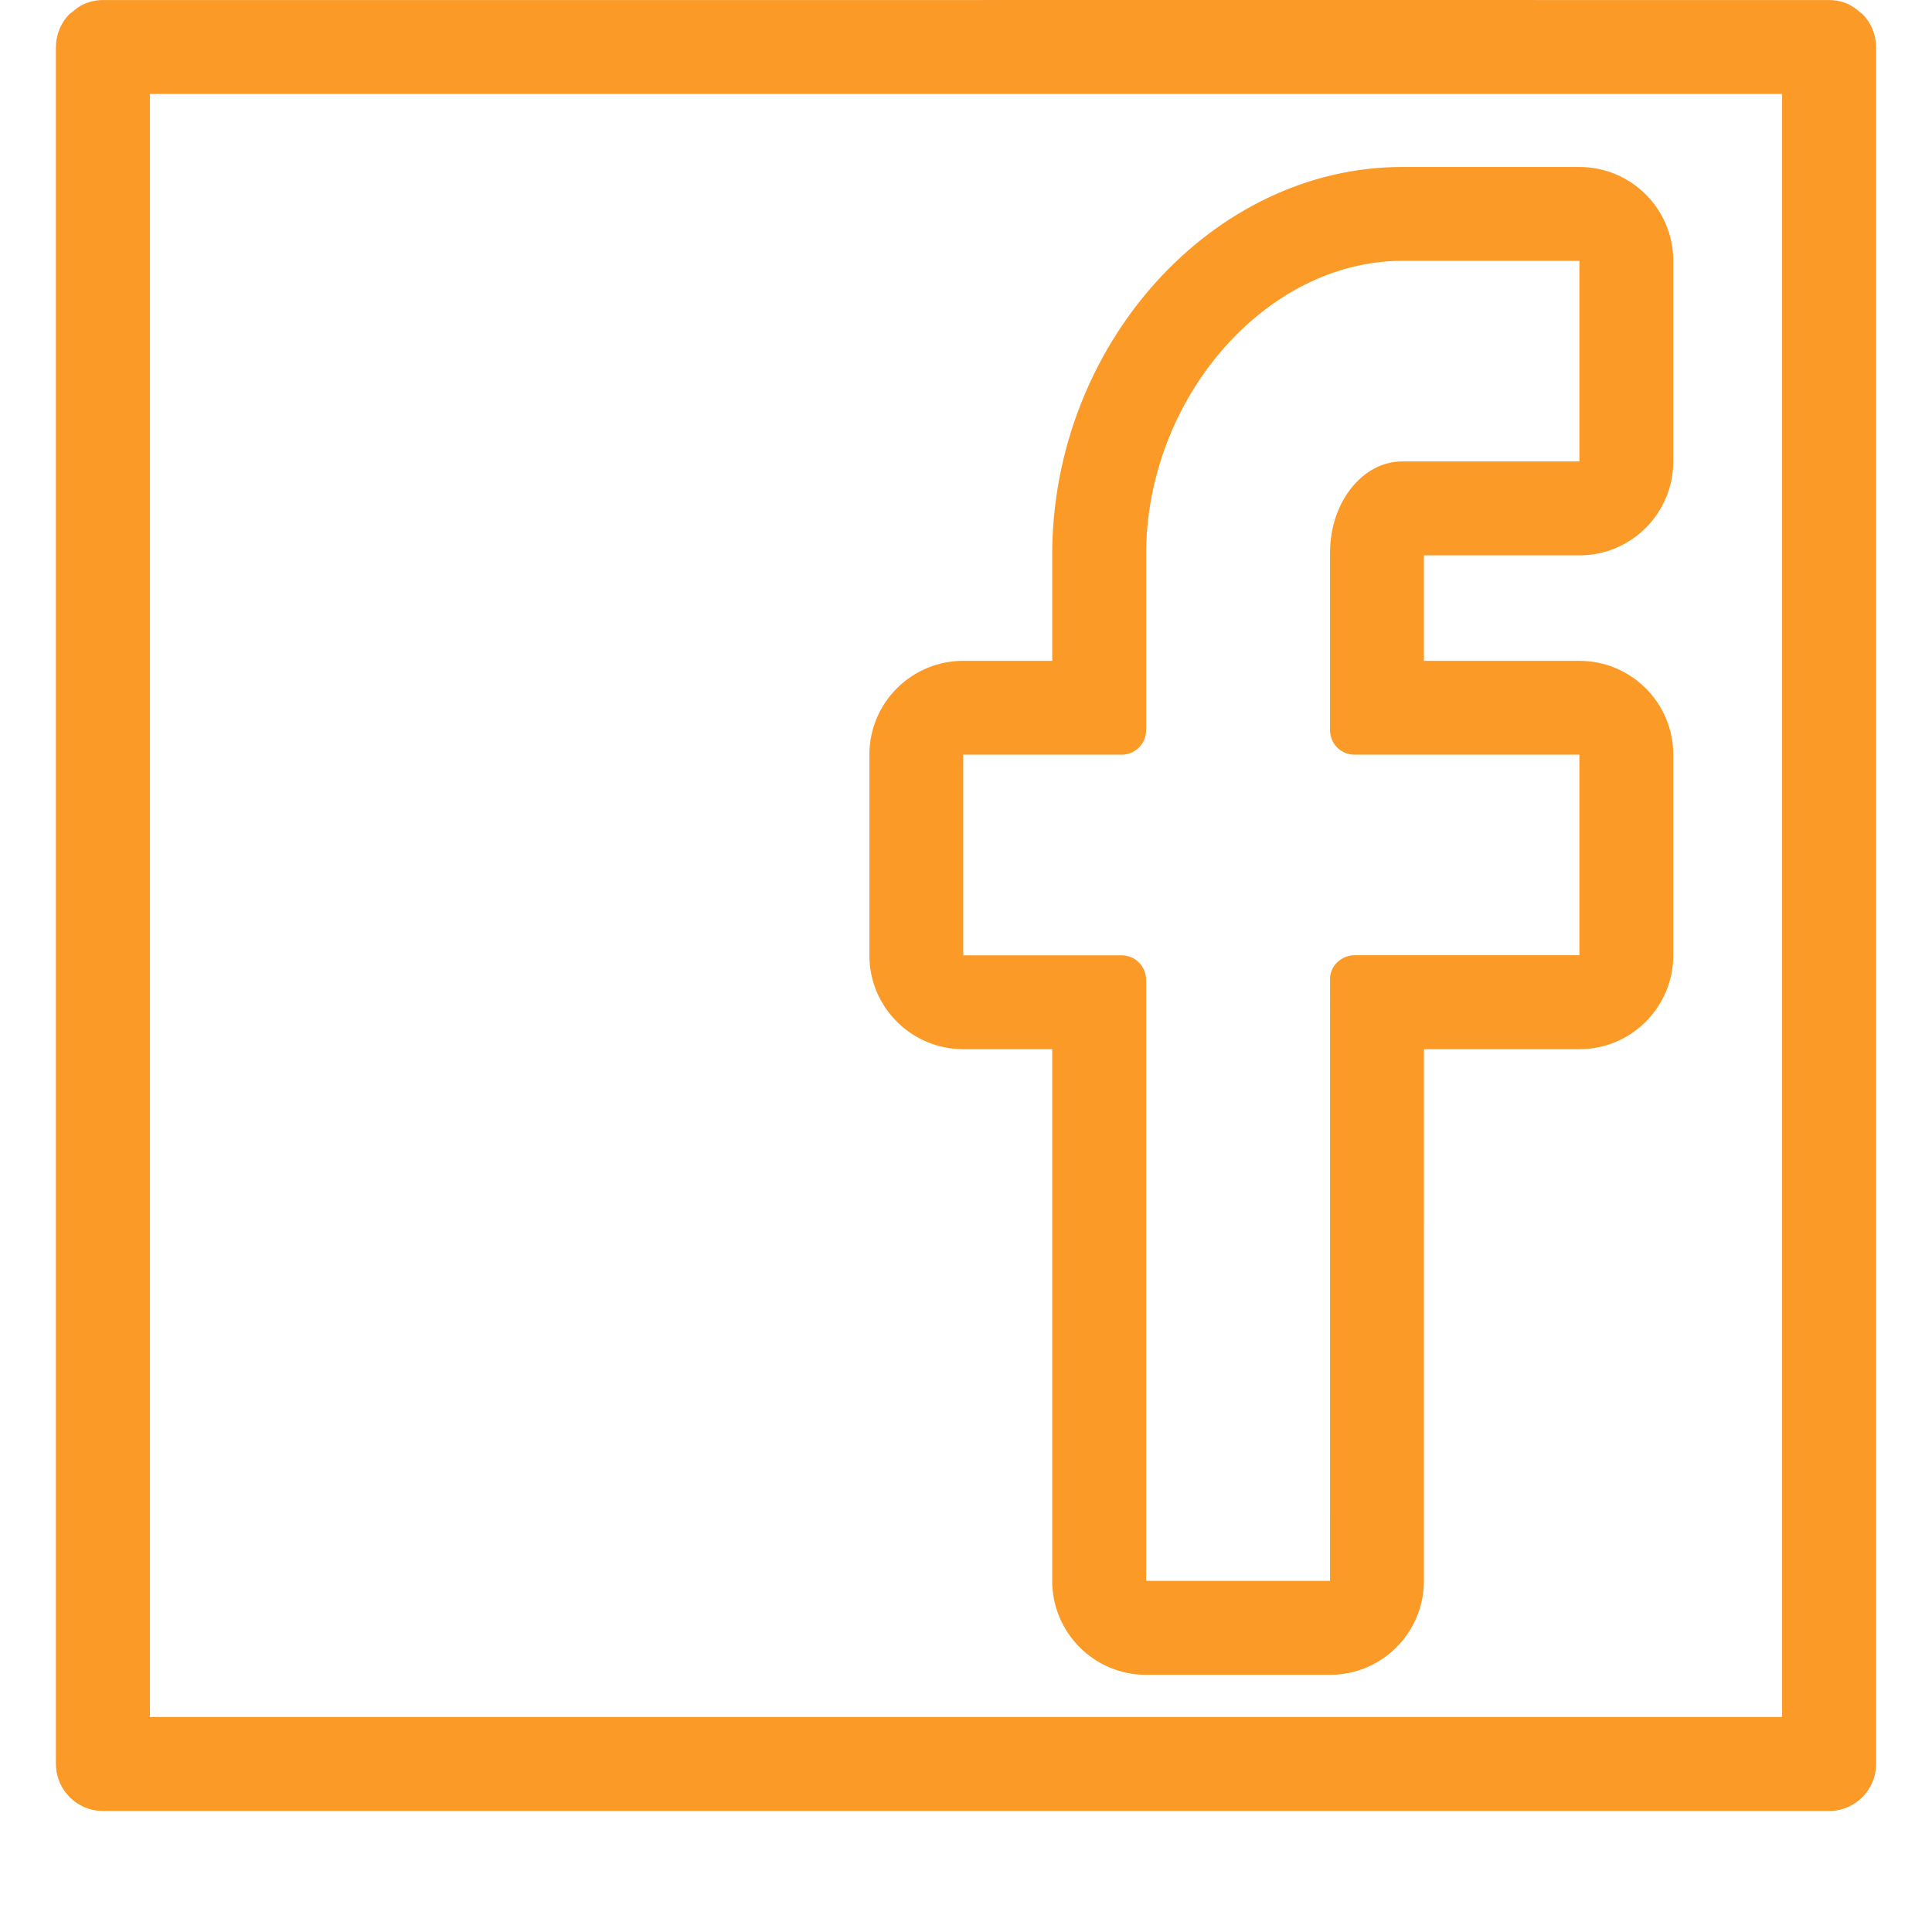
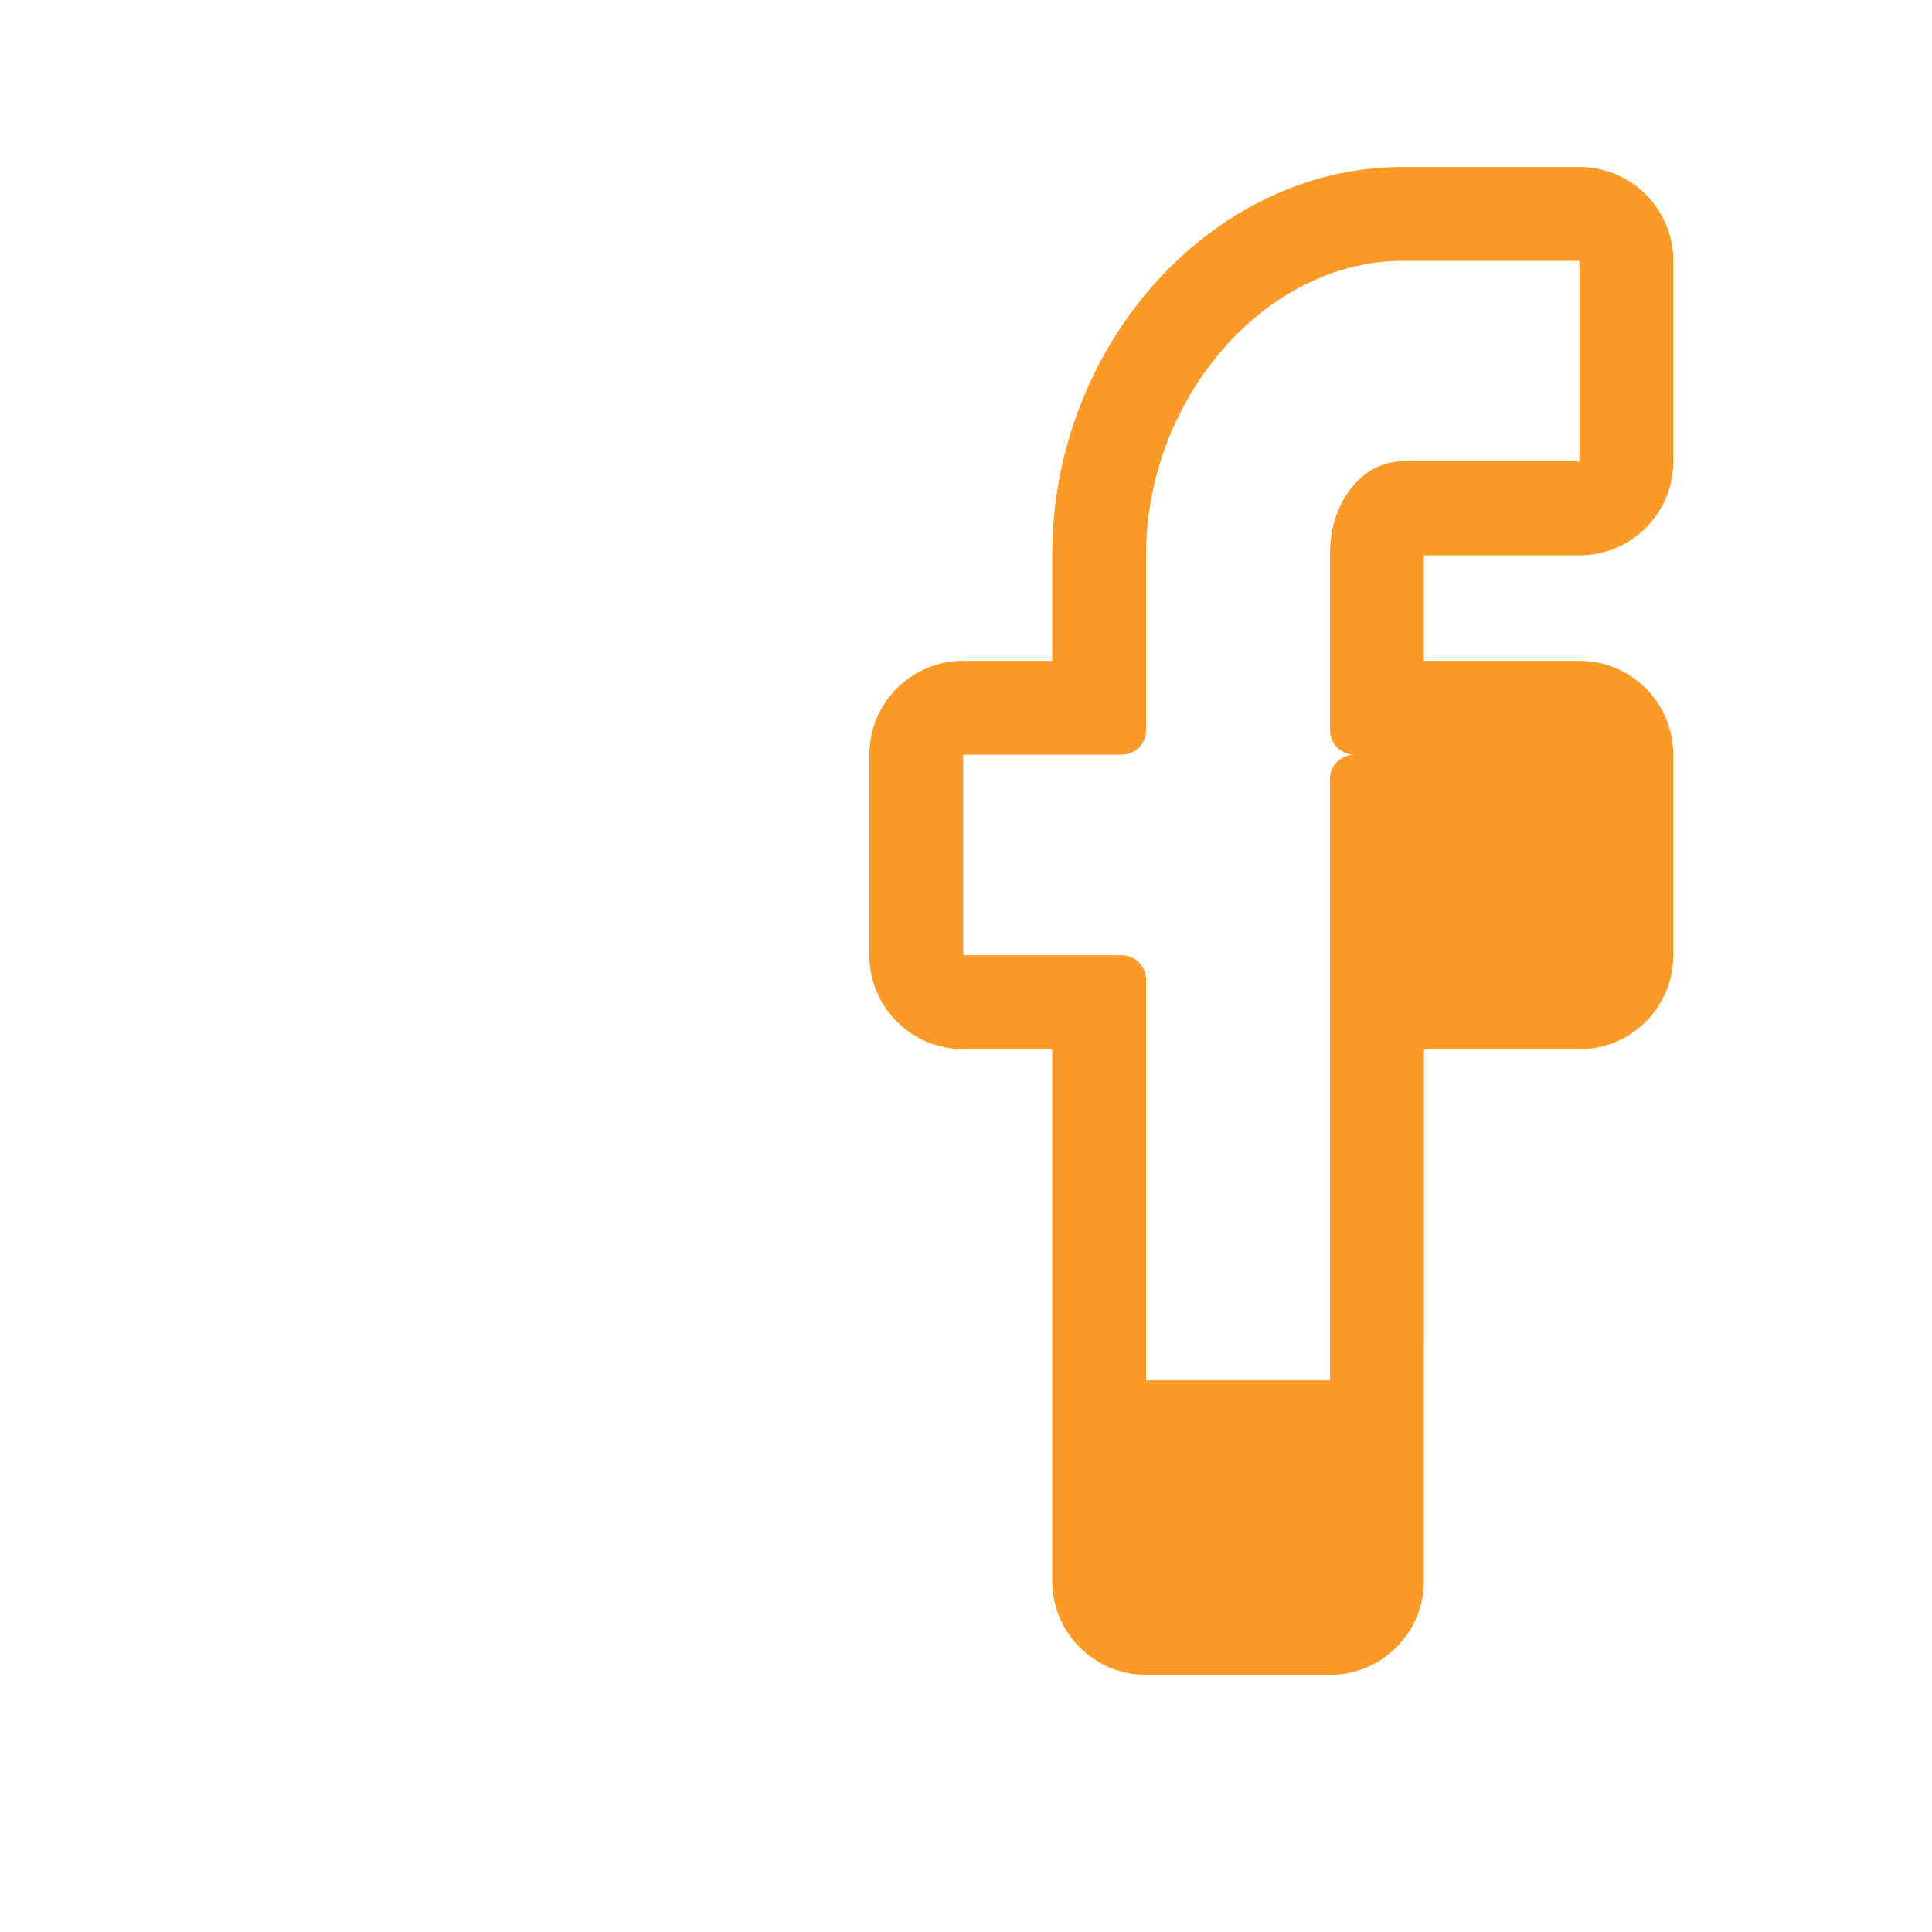
<svg xmlns="http://www.w3.org/2000/svg" version="1.1" id="Layer_2_1_" x="0px" y="0px" width="71px" height="71px" viewBox="0 0 71 71" enable-background="new 0 0 71 71" xml:space="preserve">
  <g>
-     <path fill-rule="evenodd" clip-rule="evenodd" fill="#FC9A28" d="M68.944,1.721c0-0.003,0-0.005,0-0.007   c-0.006-0.471-0.197-0.897-0.508-1.207c-0.021-0.022-0.055-0.032-0.078-0.054c-0.141-0.125-0.293-0.24-0.469-0.315   c-0.205-0.087-0.432-0.136-0.668-0.136H56.417L56.403,0L13.708,0.002H3.779c-0.237,0-0.464,0.049-0.669,0.136   c-0.176,0.075-0.328,0.19-0.468,0.315C2.618,0.475,2.586,0.484,2.563,0.507c-0.311,0.31-0.502,0.736-0.507,1.207   c0,0.002-0.001,0.004-0.001,0.007L2.055,1.722c0,0.001-0.001,0.002-0.001,0.004v0.003v63.096v0.004   c0,0.002,0.001,0.002,0.001,0.004l0.001,0.002c0.005,0.947,0.775,1.717,1.724,1.717h0.415h62.611h0.416   c0.947,0,1.719-0.77,1.723-1.717l0.002-0.002c0-0.002,0-0.004,0-0.004v-0.004V1.729V1.726c0,0,0-0.003,0-0.004L68.944,1.721z    M65.491,63.1H5.509V3.454h59.982V63.1z" />
-     <path fill-rule="evenodd" clip-rule="evenodd" fill="#FC9A28" d="M35.399,38.557h3.269v19.541c0,1.906,1.545,3.451,3.45,3.451h6.76   c1.905,0,3.45-1.545,3.45-3.451l0.001-19.541h5.713c1.905,0,3.45-1.545,3.45-3.451v-7.371c0-1.904-1.545-3.449-3.45-3.449h-5.714   v-3.877h5.714c1.905,0,3.45-1.545,3.45-3.451V9.586c0-1.905-1.545-3.45-3.45-3.45h-6.51c-6.973,0-12.864,6.527-12.864,14.254v3.895   h-3.269c-1.905,0-3.45,1.545-3.45,3.449v7.373C31.949,37.012,33.494,38.557,35.399,38.557z M35.399,27.734h5.823   c0.494,0,0.896-0.4,0.896-0.895v-6.449c0-5.755,4.399-10.804,9.414-10.804h6.51v7.371h-6.51c-1.464,0-2.654,1.503-2.654,3.353   v6.529c0,0.492,0.402,0.895,0.897,0.895h8.267v7.371h-8.267c-0.479,0-0.882,0.389-0.896,0.834l-0.001,22.158h-6.76V36.004   c0-0.494-0.401-0.896-0.896-0.896h-5.823V27.734z" />
+     <path fill-rule="evenodd" clip-rule="evenodd" fill="#FC9A28" d="M35.399,38.557h3.269v19.541c0,1.906,1.545,3.451,3.45,3.451h6.76   c1.905,0,3.45-1.545,3.45-3.451l0.001-19.541h5.713c1.905,0,3.45-1.545,3.45-3.451v-7.371c0-1.904-1.545-3.449-3.45-3.449h-5.714   v-3.877h5.714c1.905,0,3.45-1.545,3.45-3.451V9.586c0-1.905-1.545-3.45-3.45-3.45h-6.51c-6.973,0-12.864,6.527-12.864,14.254v3.895   h-3.269c-1.905,0-3.45,1.545-3.45,3.449v7.373C31.949,37.012,33.494,38.557,35.399,38.557z M35.399,27.734h5.823   c0.494,0,0.896-0.4,0.896-0.895v-6.449c0-5.755,4.399-10.804,9.414-10.804h6.51v7.371h-6.51c-1.464,0-2.654,1.503-2.654,3.353   v6.529c0,0.492,0.402,0.895,0.897,0.895h8.267h-8.267c-0.479,0-0.882,0.389-0.896,0.834l-0.001,22.158h-6.76V36.004   c0-0.494-0.401-0.896-0.896-0.896h-5.823V27.734z" />
  </g>
</svg>